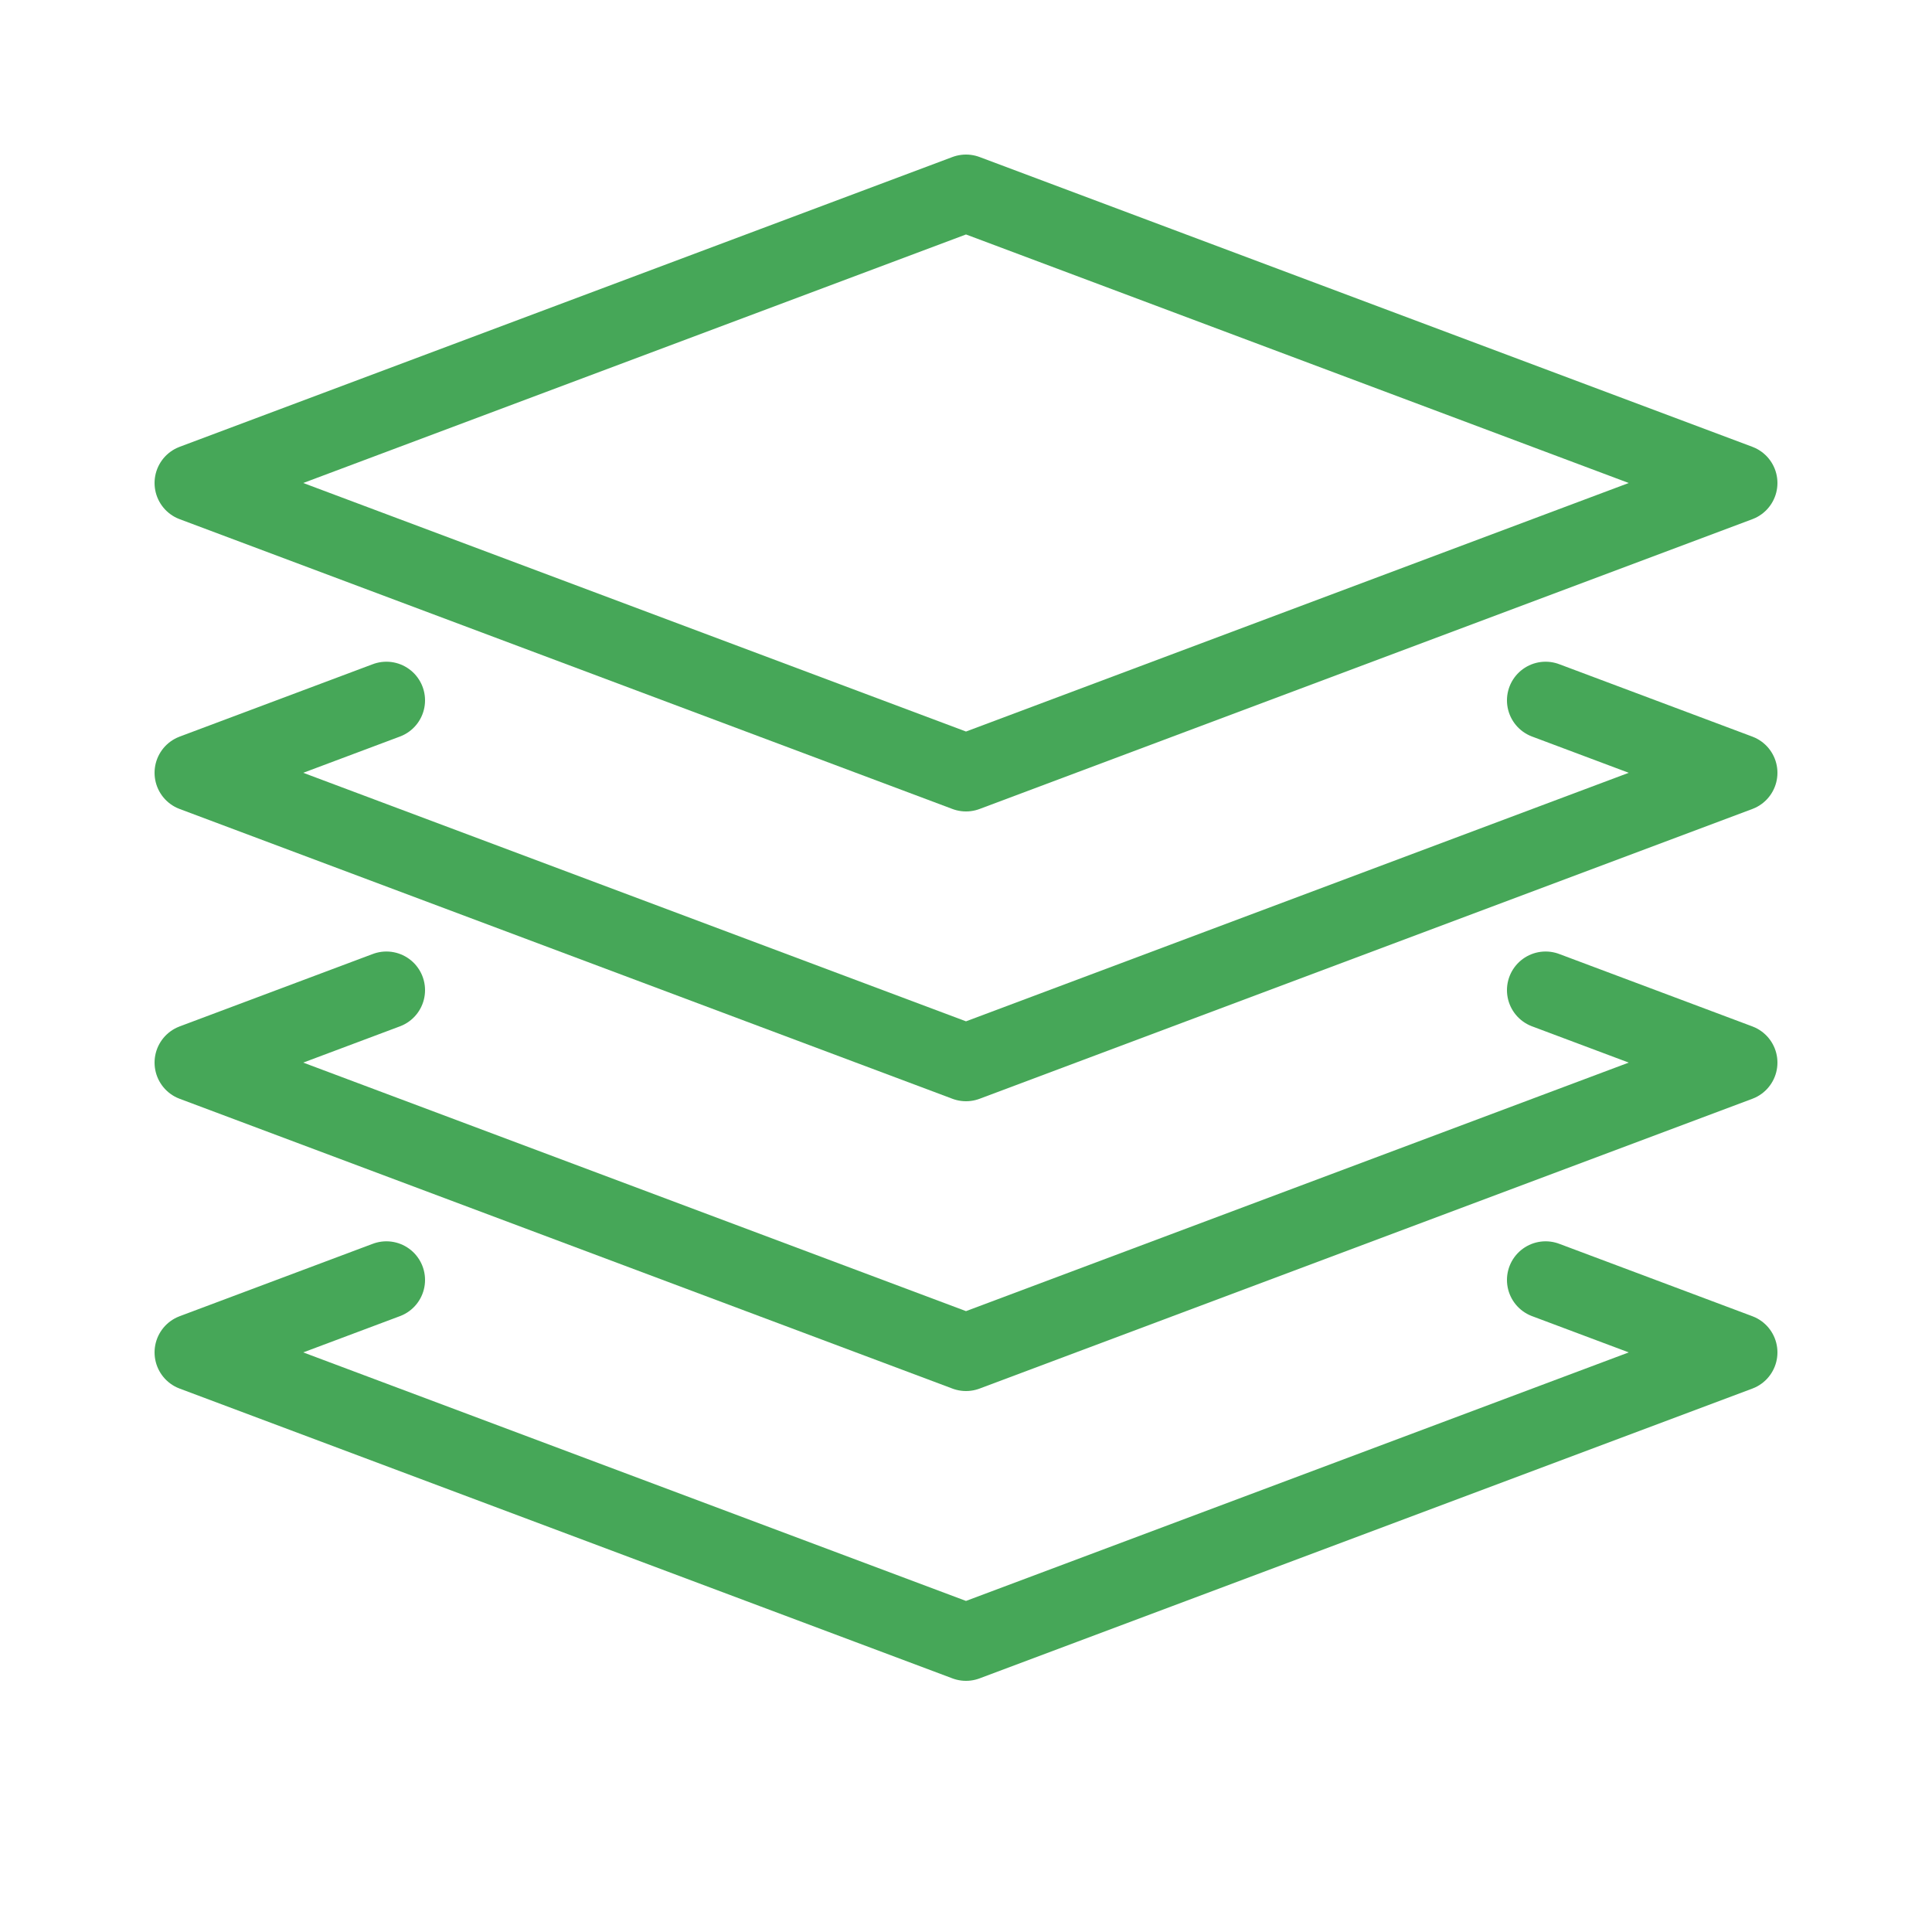
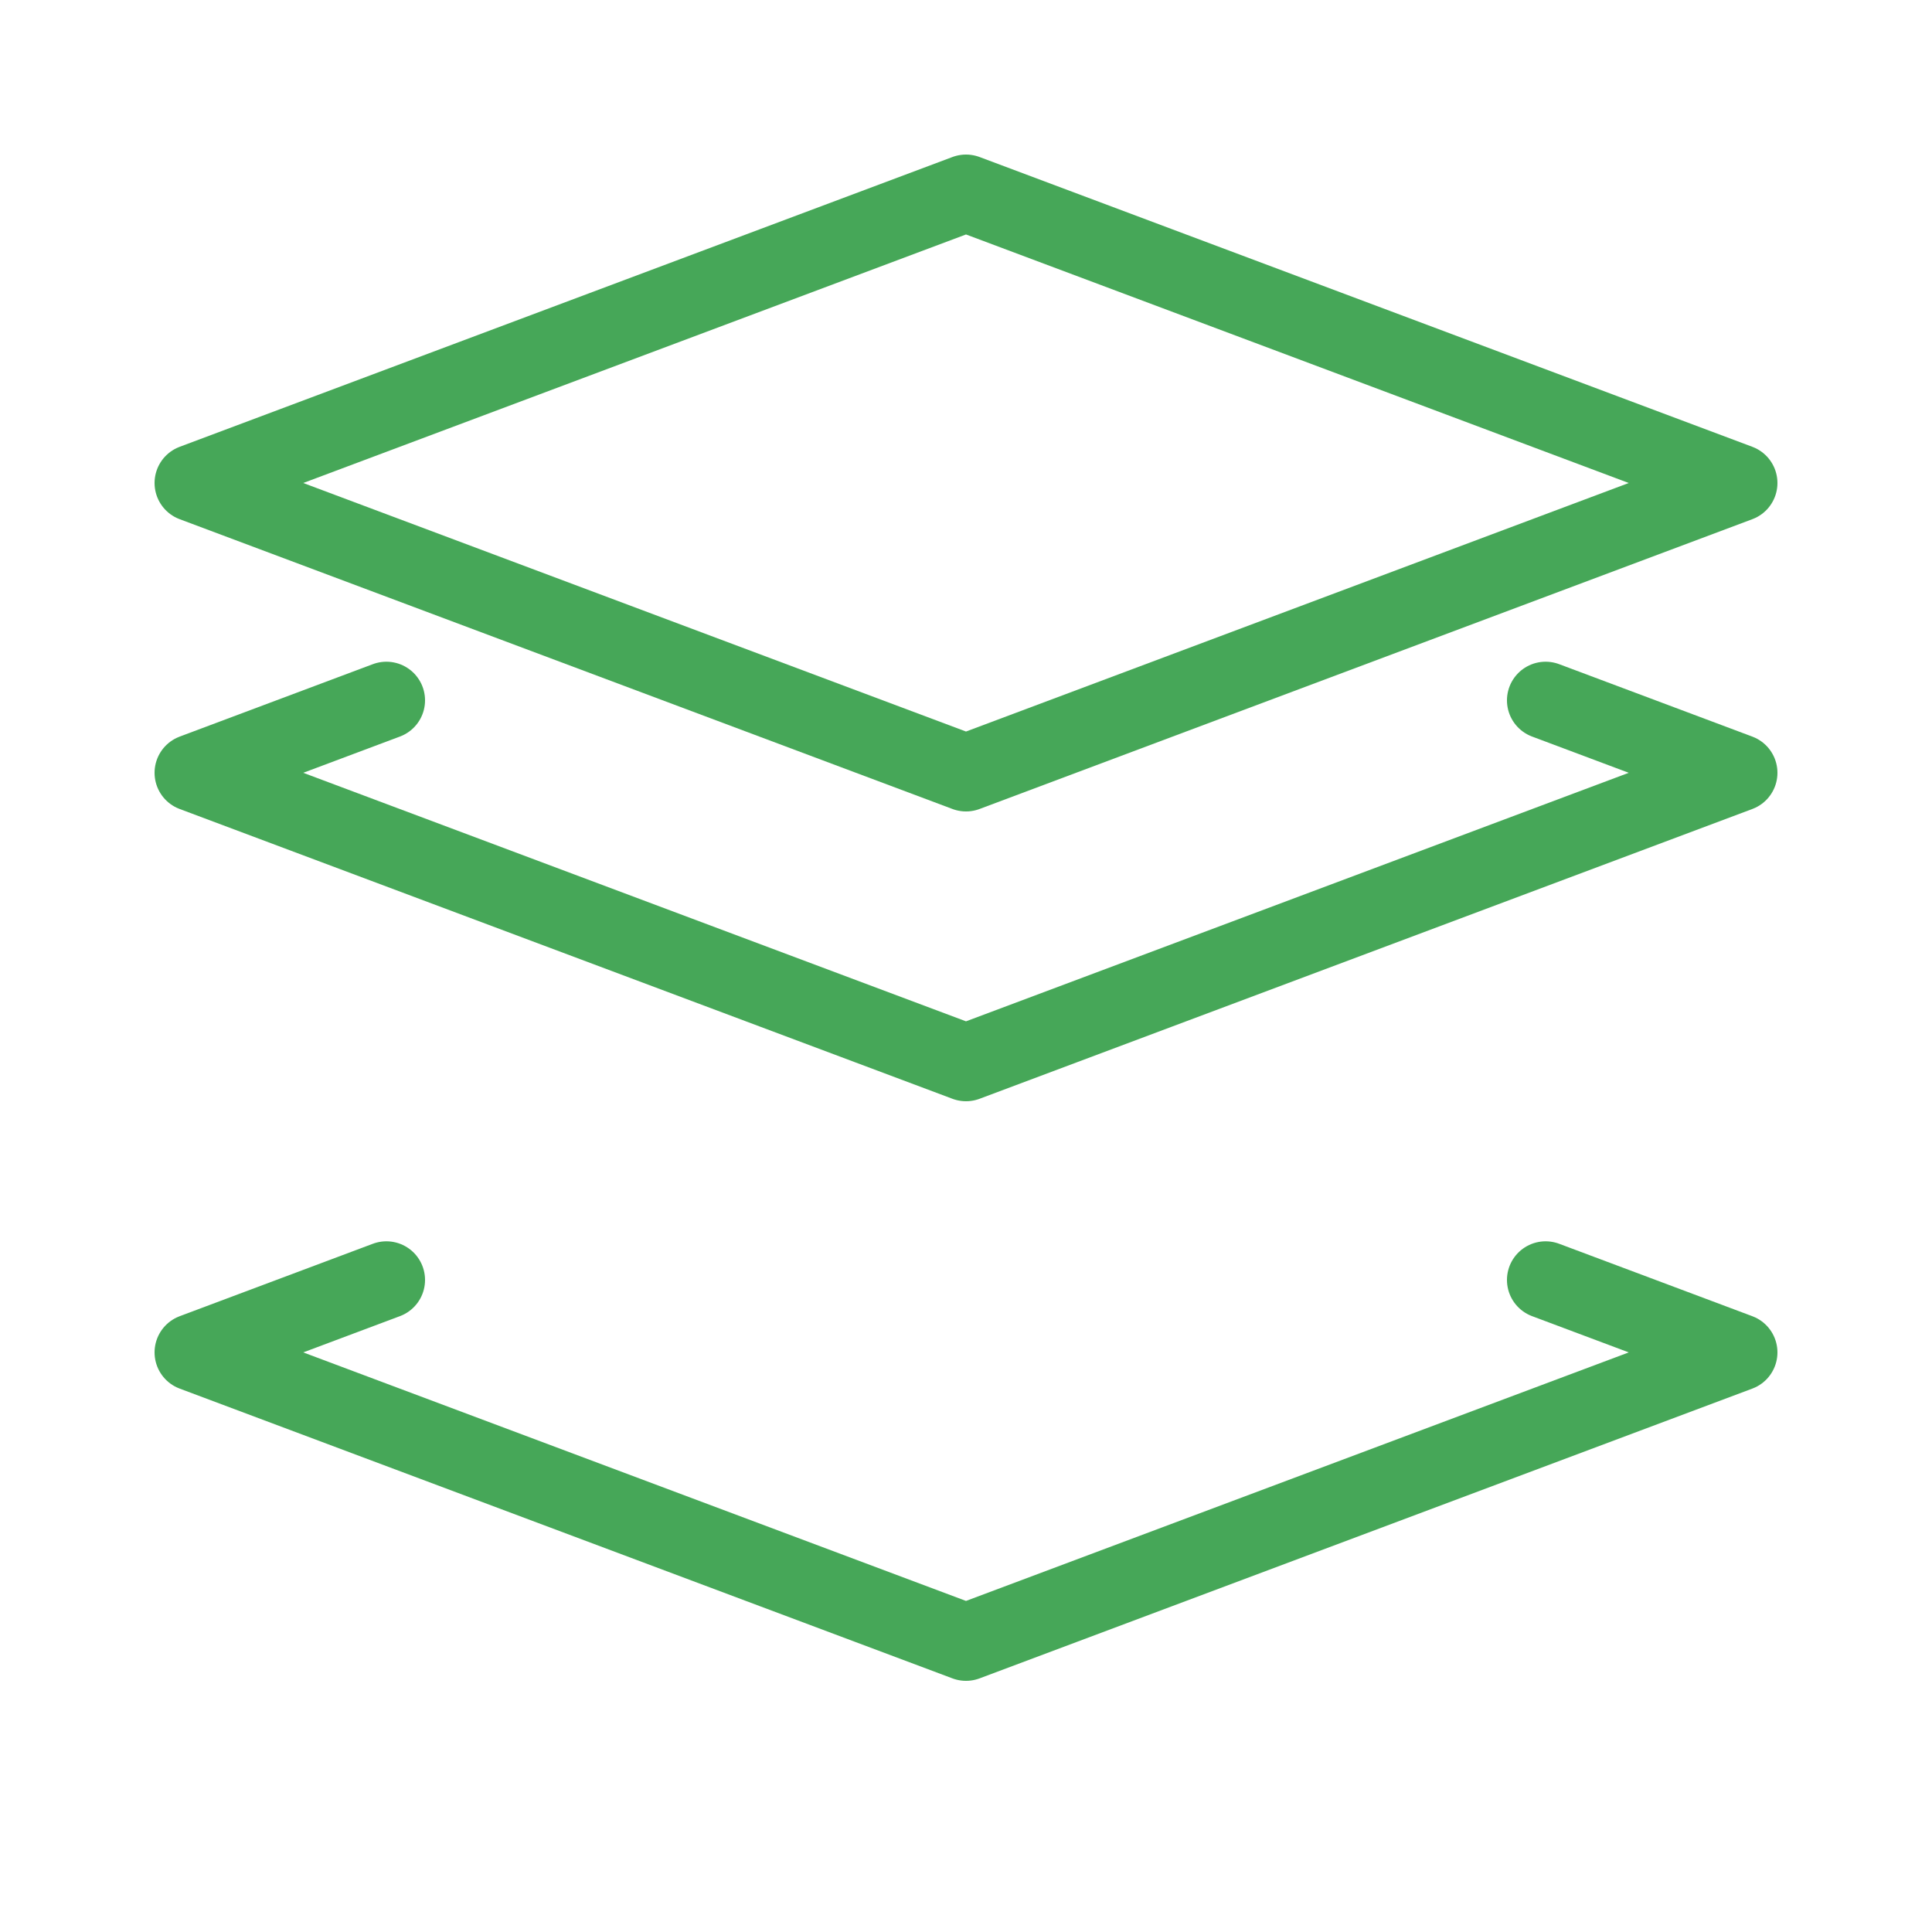
<svg xmlns="http://www.w3.org/2000/svg" fill="none" viewBox="0 0 100 100">
  <path d="M50 10 L90 25 L50 40 L10 25 Z" stroke="#46A758" stroke-width="4" stroke-linejoin="round" />
  <path d="M80 36.25 L90 40 L50 55 L10 40 L20 36.25" stroke="#46A758" stroke-width="4" stroke-linejoin="round" stroke-linecap="round" />
-   <path d="M80 51.25 L90 55 L50 70 L10 55 L20 51.25" stroke="#46A758" stroke-width="4" stroke-linejoin="round" stroke-linecap="round" />
  <path d="M80 66.25 L90 70 L50 85 L10 70 L20 66.25" stroke="#46A758" stroke-width="4" stroke-linejoin="round" stroke-linecap="round" />
</svg>